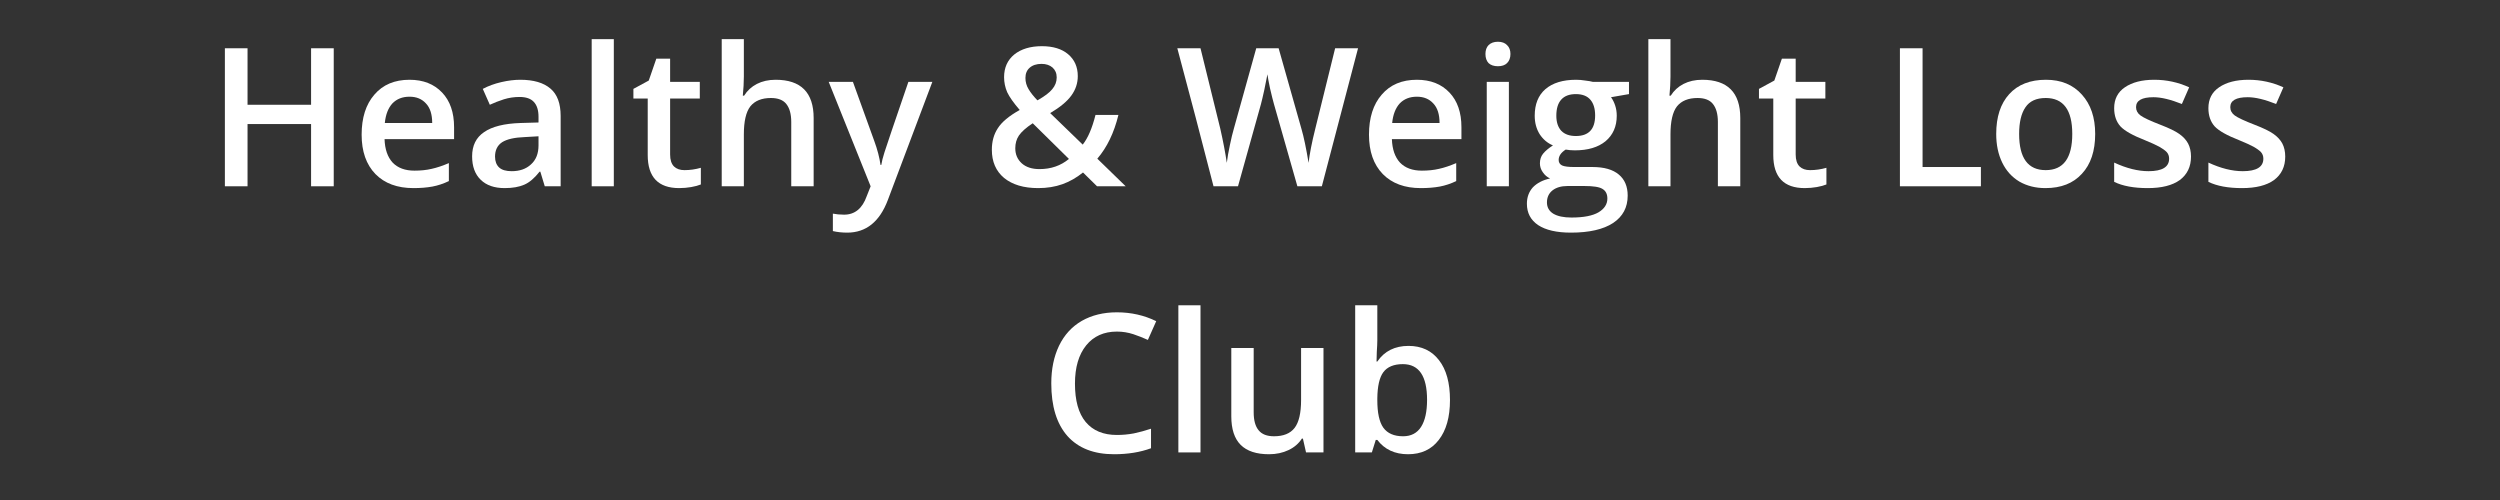
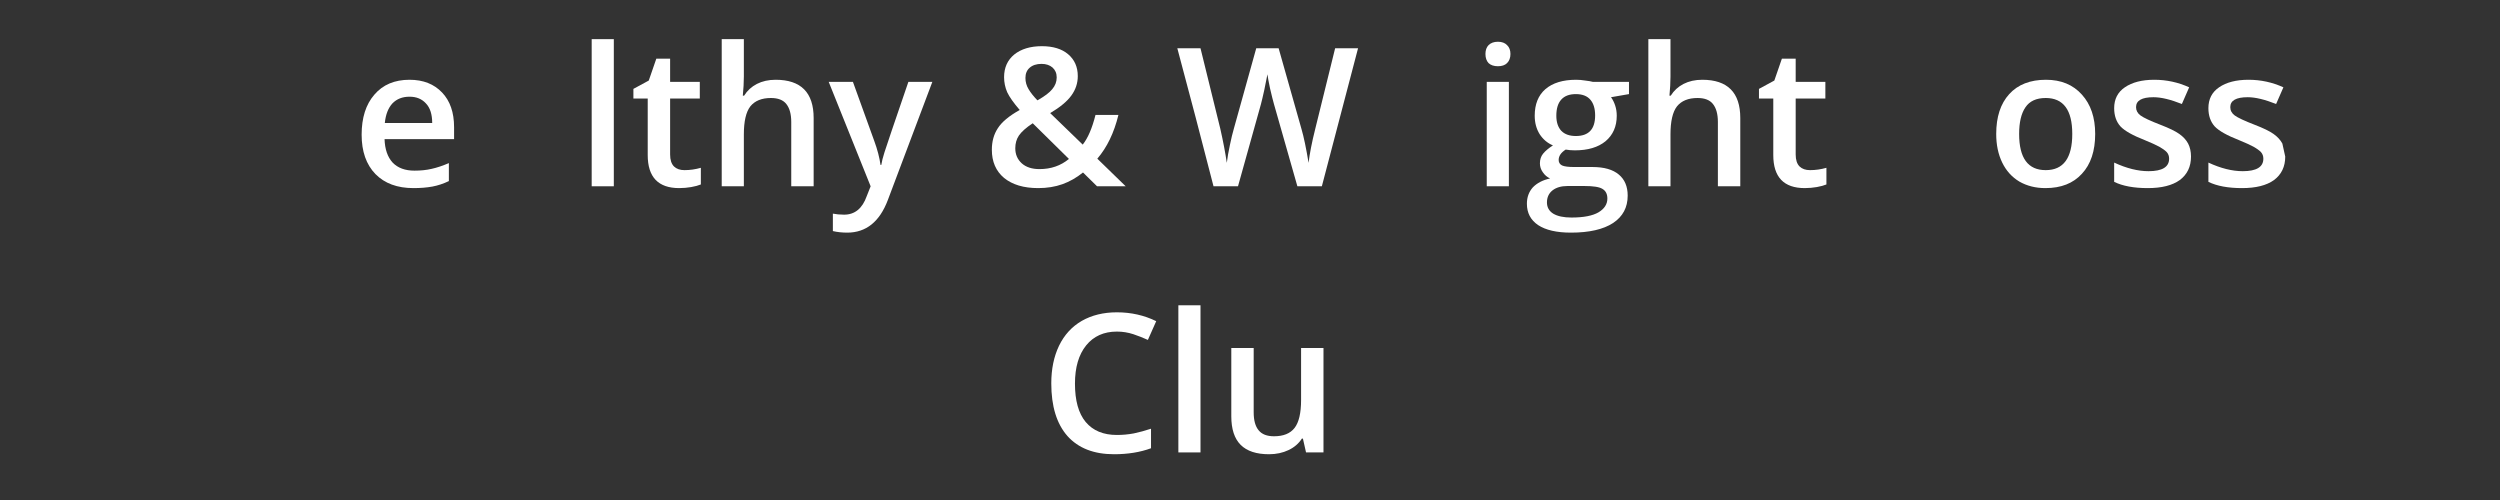
<svg xmlns="http://www.w3.org/2000/svg" width="200" zoomAndPan="magnify" viewBox="0 0 150 30" height="40" preserveAspectRatio="xMidYMid meet" version="1.0">
  <rect x="0" y="0" width="150" height="30" fill="#333333" stroke="none" />
  <defs>
    <g />
  </defs>
  <g fill="#ffffff" fill-opacity="1">
    <g transform="translate(12.399, 11.177)">
      <g>
-         <path d="M 7.625 0 L 6.266 0 L 6.266 -3.734 L 2.453 -3.734 L 2.453 0 L 1.094 0 L 1.094 -8.281 L 2.453 -8.281 L 2.453 -4.891 L 6.266 -4.891 L 6.266 -8.281 L 7.625 -8.281 Z M 7.625 0 " />
-       </g>
+         </g>
    </g>
    <g transform="translate(21.12, 11.177)">
      <g>
        <path d="M 3.688 0.109 C 2.719 0.109 1.957 -0.172 1.406 -0.734 C 0.852 -1.305 0.578 -2.094 0.578 -3.094 C 0.578 -4.113 0.832 -4.914 1.344 -5.5 C 1.852 -6.094 2.555 -6.391 3.453 -6.391 C 4.273 -6.391 4.926 -6.133 5.406 -5.625 C 5.883 -5.125 6.125 -4.43 6.125 -3.547 L 6.125 -2.828 L 1.953 -2.828 C 1.973 -2.223 2.133 -1.754 2.438 -1.422 C 2.75 -1.098 3.188 -0.938 3.75 -0.938 C 4.125 -0.938 4.469 -0.973 4.781 -1.047 C 5.102 -1.117 5.445 -1.234 5.812 -1.391 L 5.812 -0.312 C 5.488 -0.156 5.16 -0.047 4.828 0.016 C 4.492 0.078 4.113 0.109 3.688 0.109 Z M 3.453 -5.375 C 3.023 -5.375 2.68 -5.238 2.422 -4.969 C 2.172 -4.695 2.02 -4.305 1.969 -3.797 L 4.812 -3.797 C 4.812 -4.316 4.688 -4.707 4.438 -4.969 C 4.195 -5.238 3.867 -5.375 3.453 -5.375 Z M 3.453 -5.375 " />
      </g>
    </g>
    <g transform="translate(27.811, 11.177)">
      <g>
-         <path d="M 4.875 0 L 4.609 -0.875 L 4.562 -0.875 C 4.258 -0.488 3.953 -0.227 3.641 -0.094 C 3.336 0.039 2.945 0.109 2.469 0.109 C 1.852 0.109 1.375 -0.055 1.031 -0.391 C 0.688 -0.723 0.516 -1.191 0.516 -1.797 C 0.516 -2.441 0.754 -2.926 1.234 -3.25 C 1.711 -3.582 2.441 -3.766 3.422 -3.797 L 4.5 -3.828 L 4.5 -4.172 C 4.5 -4.566 4.406 -4.863 4.219 -5.062 C 4.039 -5.258 3.754 -5.359 3.359 -5.359 C 3.035 -5.359 2.723 -5.312 2.422 -5.219 C 2.129 -5.125 1.848 -5.016 1.578 -4.891 L 1.156 -5.844 C 1.488 -6.02 1.859 -6.156 2.266 -6.25 C 2.672 -6.344 3.051 -6.391 3.406 -6.391 C 4.207 -6.391 4.812 -6.211 5.219 -5.859 C 5.625 -5.516 5.828 -4.969 5.828 -4.219 L 5.828 0 Z M 2.891 -0.906 C 3.367 -0.906 3.754 -1.039 4.047 -1.312 C 4.348 -1.582 4.5 -1.961 4.5 -2.453 L 4.5 -3 L 3.688 -2.953 C 3.062 -2.93 2.602 -2.828 2.312 -2.641 C 2.031 -2.453 1.891 -2.164 1.891 -1.781 C 1.891 -1.5 1.973 -1.281 2.141 -1.125 C 2.305 -0.977 2.555 -0.906 2.891 -0.906 Z M 2.891 -0.906 " />
-       </g>
+         </g>
    </g>
    <g transform="translate(34.548, 11.177)">
      <g>
        <path d="M 2.281 0 L 0.953 0 L 0.953 -8.828 L 2.281 -8.828 Z M 2.281 0 " />
      </g>
    </g>
    <g transform="translate(37.785, 11.177)">
      <g>
        <path d="M 3.281 -0.969 C 3.613 -0.969 3.941 -1.016 4.266 -1.109 L 4.266 -0.109 C 4.117 -0.047 3.926 0.004 3.688 0.047 C 3.457 0.086 3.219 0.109 2.969 0.109 C 1.707 0.109 1.078 -0.551 1.078 -1.875 L 1.078 -5.266 L 0.219 -5.266 L 0.219 -5.844 L 1.141 -6.344 L 1.594 -7.656 L 2.422 -7.656 L 2.422 -6.266 L 4.203 -6.266 L 4.203 -5.266 L 2.422 -5.266 L 2.422 -1.906 C 2.422 -1.582 2.5 -1.344 2.656 -1.188 C 2.812 -1.039 3.02 -0.969 3.281 -0.969 Z M 3.281 -0.969 " />
      </g>
    </g>
    <g transform="translate(42.35, 11.177)">
      <g>
        <path d="M 6.469 0 L 5.125 0 L 5.125 -3.859 C 5.125 -4.336 5.023 -4.695 4.828 -4.938 C 4.641 -5.176 4.332 -5.297 3.906 -5.297 C 3.352 -5.297 2.941 -5.129 2.672 -4.797 C 2.41 -4.461 2.281 -3.898 2.281 -3.109 L 2.281 0 L 0.953 0 L 0.953 -8.828 L 2.281 -8.828 L 2.281 -6.578 C 2.281 -6.223 2.258 -5.844 2.219 -5.438 L 2.297 -5.438 C 2.484 -5.738 2.738 -5.973 3.062 -6.141 C 3.383 -6.305 3.758 -6.391 4.188 -6.391 C 5.707 -6.391 6.469 -5.625 6.469 -4.094 Z M 6.469 0 " />
      </g>
    </g>
    <g transform="translate(49.722, 11.177)">
      <g>
        <path d="M 0 -6.266 L 1.453 -6.266 L 2.734 -2.719 C 2.922 -2.207 3.047 -1.727 3.109 -1.281 L 3.156 -1.281 C 3.188 -1.488 3.25 -1.738 3.344 -2.031 C 3.438 -2.332 3.914 -3.742 4.781 -6.266 L 6.219 -6.266 L 3.547 0.828 C 3.055 2.129 2.242 2.781 1.109 2.781 C 0.805 2.781 0.52 2.75 0.25 2.688 L 0.25 1.641 C 0.445 1.68 0.672 1.703 0.922 1.703 C 1.566 1.703 2.02 1.332 2.281 0.594 L 2.516 0 Z M 0 -6.266 " />
      </g>
    </g>
    <g transform="translate(55.948, 11.177)">
      <g />
    </g>
    <g transform="translate(58.964, 11.177)">
      <g>
        <path d="M 2.562 -6.5 C 2.562 -6.258 2.625 -6.035 2.75 -5.828 C 2.875 -5.617 3.051 -5.395 3.281 -5.156 C 3.707 -5.395 4.004 -5.617 4.172 -5.828 C 4.348 -6.035 4.438 -6.27 4.438 -6.531 C 4.438 -6.781 4.352 -6.977 4.188 -7.125 C 4.02 -7.27 3.801 -7.344 3.531 -7.344 C 3.227 -7.344 2.988 -7.266 2.812 -7.109 C 2.645 -6.961 2.562 -6.758 2.562 -6.5 Z M 3.406 -1.031 C 4.094 -1.031 4.68 -1.234 5.172 -1.641 L 3 -3.781 C 2.602 -3.52 2.328 -3.273 2.172 -3.047 C 2.023 -2.828 1.953 -2.57 1.953 -2.281 C 1.953 -1.914 2.082 -1.613 2.344 -1.375 C 2.602 -1.145 2.957 -1.031 3.406 -1.031 Z M 0.547 -2.188 C 0.547 -2.688 0.664 -3.117 0.906 -3.484 C 1.145 -3.859 1.582 -4.223 2.219 -4.578 C 1.852 -5.004 1.602 -5.359 1.469 -5.641 C 1.344 -5.93 1.281 -6.234 1.281 -6.547 C 1.281 -7.117 1.484 -7.57 1.891 -7.906 C 2.305 -8.238 2.859 -8.406 3.547 -8.406 C 4.223 -8.406 4.75 -8.242 5.125 -7.922 C 5.508 -7.598 5.703 -7.16 5.703 -6.609 C 5.703 -6.18 5.57 -5.789 5.312 -5.438 C 5.062 -5.094 4.641 -4.742 4.047 -4.391 L 6 -2.5 C 6.312 -2.895 6.566 -3.488 6.766 -4.281 L 8.141 -4.281 C 7.879 -3.207 7.457 -2.332 6.875 -1.656 L 8.578 0 L 6.859 0 L 6.016 -0.828 C 5.629 -0.516 5.219 -0.281 4.781 -0.125 C 4.344 0.031 3.859 0.109 3.328 0.109 C 2.461 0.109 1.781 -0.094 1.281 -0.5 C 0.789 -0.914 0.547 -1.477 0.547 -2.188 Z M 0.547 -2.188 " />
      </g>
    </g>
    <g transform="translate(67.56, 11.177)">
      <g />
    </g>
    <g transform="translate(70.577, 11.177)">
      <g>
        <path d="M 8.734 0 L 7.266 0 L 5.859 -4.938 C 5.797 -5.156 5.719 -5.469 5.625 -5.875 C 5.539 -6.281 5.488 -6.562 5.469 -6.719 C 5.426 -6.477 5.363 -6.164 5.281 -5.781 C 5.195 -5.395 5.129 -5.109 5.078 -4.922 L 3.703 0 L 2.234 0 L 1.156 -4.156 L 0.062 -8.281 L 1.453 -8.281 L 2.641 -3.453 C 2.816 -2.68 2.945 -2 3.031 -1.406 C 3.07 -1.727 3.133 -2.086 3.219 -2.484 C 3.301 -2.879 3.379 -3.203 3.453 -3.453 L 4.797 -8.281 L 6.141 -8.281 L 7.516 -3.422 C 7.648 -2.973 7.789 -2.301 7.938 -1.406 C 8 -1.945 8.133 -2.633 8.344 -3.469 L 9.531 -8.281 L 10.906 -8.281 Z M 8.734 0 " />
      </g>
    </g>
    <g transform="translate(81.561, 11.177)">
      <g>
-         <path d="M 3.688 0.109 C 2.719 0.109 1.957 -0.172 1.406 -0.734 C 0.852 -1.305 0.578 -2.094 0.578 -3.094 C 0.578 -4.113 0.832 -4.914 1.344 -5.5 C 1.852 -6.094 2.555 -6.391 3.453 -6.391 C 4.273 -6.391 4.926 -6.133 5.406 -5.625 C 5.883 -5.125 6.125 -4.43 6.125 -3.547 L 6.125 -2.828 L 1.953 -2.828 C 1.973 -2.223 2.133 -1.754 2.438 -1.422 C 2.75 -1.098 3.188 -0.938 3.75 -0.938 C 4.125 -0.938 4.469 -0.973 4.781 -1.047 C 5.102 -1.117 5.445 -1.234 5.812 -1.391 L 5.812 -0.312 C 5.488 -0.156 5.16 -0.047 4.828 0.016 C 4.492 0.078 4.113 0.109 3.688 0.109 Z M 3.453 -5.375 C 3.023 -5.375 2.68 -5.238 2.422 -4.969 C 2.172 -4.695 2.02 -4.305 1.969 -3.797 L 4.812 -3.797 C 4.812 -4.316 4.688 -4.707 4.438 -4.969 C 4.195 -5.238 3.867 -5.375 3.453 -5.375 Z M 3.453 -5.375 " />
-       </g>
+         </g>
    </g>
    <g transform="translate(88.252, 11.177)">
      <g>
        <path d="M 2.281 0 L 0.953 0 L 0.953 -6.266 L 2.281 -6.266 Z M 0.875 -7.938 C 0.875 -8.164 0.938 -8.344 1.062 -8.469 C 1.195 -8.602 1.383 -8.672 1.625 -8.672 C 1.863 -8.672 2.047 -8.602 2.172 -8.469 C 2.305 -8.344 2.375 -8.164 2.375 -7.938 C 2.375 -7.707 2.305 -7.523 2.172 -7.391 C 2.047 -7.266 1.863 -7.203 1.625 -7.203 C 1.383 -7.203 1.195 -7.266 1.062 -7.391 C 0.938 -7.523 0.875 -7.707 0.875 -7.938 Z M 0.875 -7.938 " />
      </g>
    </g>
    <g transform="translate(91.489, 11.177)">
      <g>
        <path d="M 6.25 -6.266 L 6.25 -5.531 L 5.172 -5.344 C 5.273 -5.207 5.359 -5.039 5.422 -4.844 C 5.484 -4.656 5.516 -4.453 5.516 -4.234 C 5.516 -3.586 5.289 -3.078 4.844 -2.703 C 4.395 -2.336 3.781 -2.156 3 -2.156 C 2.801 -2.156 2.617 -2.172 2.453 -2.203 C 2.172 -2.023 2.031 -1.816 2.031 -1.578 C 2.031 -1.43 2.098 -1.32 2.234 -1.25 C 2.367 -1.188 2.613 -1.156 2.969 -1.156 L 4.062 -1.156 C 4.758 -1.156 5.285 -1.004 5.641 -0.703 C 5.992 -0.41 6.172 0.008 6.172 0.562 C 6.172 1.27 5.879 1.816 5.297 2.203 C 4.711 2.586 3.867 2.781 2.766 2.781 C 1.91 2.781 1.254 2.629 0.797 2.328 C 0.348 2.023 0.125 1.598 0.125 1.047 C 0.125 0.66 0.242 0.332 0.484 0.062 C 0.734 -0.195 1.078 -0.375 1.516 -0.469 C 1.336 -0.551 1.191 -0.676 1.078 -0.844 C 0.961 -1.008 0.906 -1.188 0.906 -1.375 C 0.906 -1.602 0.969 -1.797 1.094 -1.953 C 1.227 -2.117 1.426 -2.285 1.688 -2.453 C 1.363 -2.586 1.098 -2.812 0.891 -3.125 C 0.691 -3.445 0.594 -3.816 0.594 -4.234 C 0.594 -4.922 0.805 -5.453 1.234 -5.828 C 1.672 -6.203 2.285 -6.391 3.078 -6.391 C 3.254 -6.391 3.438 -6.375 3.625 -6.344 C 3.82 -6.32 3.973 -6.297 4.078 -6.266 Z M 1.328 0.969 C 1.328 1.258 1.453 1.484 1.703 1.641 C 1.961 1.797 2.328 1.875 2.797 1.875 C 3.523 1.875 4.066 1.77 4.422 1.562 C 4.773 1.352 4.953 1.078 4.953 0.734 C 4.953 0.461 4.852 0.27 4.656 0.156 C 4.469 0.039 4.109 -0.016 3.578 -0.016 L 2.562 -0.016 C 2.188 -0.016 1.883 0.07 1.656 0.25 C 1.438 0.426 1.328 0.664 1.328 0.969 Z M 1.891 -4.234 C 1.891 -3.848 1.988 -3.547 2.188 -3.328 C 2.395 -3.117 2.688 -3.016 3.062 -3.016 C 3.832 -3.016 4.219 -3.426 4.219 -4.25 C 4.219 -4.656 4.125 -4.969 3.938 -5.188 C 3.75 -5.414 3.457 -5.531 3.062 -5.531 C 2.676 -5.531 2.383 -5.422 2.188 -5.203 C 1.988 -4.984 1.891 -4.66 1.891 -4.234 Z M 1.891 -4.234 " />
      </g>
    </g>
    <g transform="translate(97.948, 11.177)">
      <g>
        <path d="M 6.469 0 L 5.125 0 L 5.125 -3.859 C 5.125 -4.336 5.023 -4.695 4.828 -4.938 C 4.641 -5.176 4.332 -5.297 3.906 -5.297 C 3.352 -5.297 2.941 -5.129 2.672 -4.797 C 2.41 -4.461 2.281 -3.898 2.281 -3.109 L 2.281 0 L 0.953 0 L 0.953 -8.828 L 2.281 -8.828 L 2.281 -6.578 C 2.281 -6.223 2.258 -5.844 2.219 -5.438 L 2.297 -5.438 C 2.484 -5.738 2.738 -5.973 3.062 -6.141 C 3.383 -6.305 3.758 -6.391 4.188 -6.391 C 5.707 -6.391 6.469 -5.625 6.469 -4.094 Z M 6.469 0 " />
      </g>
    </g>
    <g transform="translate(105.319, 11.177)">
      <g>
        <path d="M 3.281 -0.969 C 3.613 -0.969 3.941 -1.016 4.266 -1.109 L 4.266 -0.109 C 4.117 -0.047 3.926 0.004 3.688 0.047 C 3.457 0.086 3.219 0.109 2.969 0.109 C 1.707 0.109 1.078 -0.551 1.078 -1.875 L 1.078 -5.266 L 0.219 -5.266 L 0.219 -5.844 L 1.141 -6.344 L 1.594 -7.656 L 2.422 -7.656 L 2.422 -6.266 L 4.203 -6.266 L 4.203 -5.266 L 2.422 -5.266 L 2.422 -1.906 C 2.422 -1.582 2.5 -1.344 2.656 -1.188 C 2.812 -1.039 3.02 -0.969 3.281 -0.969 Z M 3.281 -0.969 " />
      </g>
    </g>
    <g transform="translate(109.884, 11.177)">
      <g />
    </g>
    <g transform="translate(112.901, 11.177)">
      <g>
-         <path d="M 1.094 0 L 1.094 -8.281 L 2.453 -8.281 L 2.453 -1.156 L 5.953 -1.156 L 5.953 0 Z M 1.094 0 " />
-       </g>
+         </g>
    </g>
    <g transform="translate(119.195, 11.177)">
      <g>
        <path d="M 6.516 -3.141 C 6.516 -2.117 6.25 -1.32 5.719 -0.75 C 5.195 -0.176 4.469 0.109 3.531 0.109 C 2.945 0.109 2.426 -0.02 1.969 -0.281 C 1.52 -0.551 1.176 -0.93 0.938 -1.422 C 0.695 -1.922 0.578 -2.492 0.578 -3.141 C 0.578 -4.16 0.836 -4.957 1.359 -5.531 C 1.879 -6.102 2.613 -6.391 3.562 -6.391 C 4.469 -6.391 5.188 -6.094 5.719 -5.5 C 6.25 -4.914 6.516 -4.129 6.516 -3.141 Z M 1.953 -3.141 C 1.953 -1.691 2.484 -0.969 3.547 -0.969 C 4.609 -0.969 5.141 -1.691 5.141 -3.141 C 5.141 -4.578 4.609 -5.297 3.547 -5.297 C 2.984 -5.297 2.578 -5.109 2.328 -4.734 C 2.078 -4.367 1.953 -3.836 1.953 -3.141 Z M 1.953 -3.141 " />
      </g>
    </g>
    <g transform="translate(126.288, 11.177)">
      <g>
        <path d="M 5.172 -1.781 C 5.172 -1.176 4.945 -0.707 4.5 -0.375 C 4.051 -0.051 3.41 0.109 2.578 0.109 C 1.742 0.109 1.07 -0.016 0.562 -0.266 L 0.562 -1.422 C 1.301 -1.078 1.988 -0.906 2.625 -0.906 C 3.445 -0.906 3.859 -1.156 3.859 -1.656 C 3.859 -1.812 3.812 -1.941 3.719 -2.047 C 3.625 -2.148 3.473 -2.258 3.266 -2.375 C 3.055 -2.488 2.77 -2.617 2.406 -2.766 C 1.688 -3.047 1.195 -3.32 0.938 -3.594 C 0.688 -3.875 0.562 -4.238 0.562 -4.688 C 0.562 -5.227 0.773 -5.645 1.203 -5.938 C 1.641 -6.238 2.227 -6.391 2.969 -6.391 C 3.707 -6.391 4.406 -6.238 5.062 -5.938 L 4.625 -4.938 C 3.945 -5.207 3.379 -5.344 2.922 -5.344 C 2.223 -5.344 1.875 -5.145 1.875 -4.75 C 1.875 -4.551 1.961 -4.383 2.141 -4.25 C 2.328 -4.113 2.727 -3.926 3.344 -3.688 C 3.863 -3.488 4.238 -3.305 4.469 -3.141 C 4.707 -2.973 4.883 -2.781 5 -2.562 C 5.113 -2.344 5.172 -2.082 5.172 -1.781 Z M 5.172 -1.781 " />
      </g>
    </g>
    <g transform="translate(131.942, 11.177)">
      <g>
-         <path d="M 5.172 -1.781 C 5.172 -1.176 4.945 -0.707 4.5 -0.375 C 4.051 -0.051 3.41 0.109 2.578 0.109 C 1.742 0.109 1.07 -0.016 0.562 -0.266 L 0.562 -1.422 C 1.301 -1.078 1.988 -0.906 2.625 -0.906 C 3.445 -0.906 3.859 -1.156 3.859 -1.656 C 3.859 -1.812 3.812 -1.941 3.719 -2.047 C 3.625 -2.148 3.473 -2.258 3.266 -2.375 C 3.055 -2.488 2.77 -2.617 2.406 -2.766 C 1.688 -3.047 1.195 -3.32 0.938 -3.594 C 0.688 -3.875 0.562 -4.238 0.562 -4.688 C 0.562 -5.227 0.773 -5.645 1.203 -5.938 C 1.641 -6.238 2.227 -6.391 2.969 -6.391 C 3.707 -6.391 4.406 -6.238 5.062 -5.938 L 4.625 -4.938 C 3.945 -5.207 3.379 -5.344 2.922 -5.344 C 2.223 -5.344 1.875 -5.145 1.875 -4.75 C 1.875 -4.551 1.961 -4.383 2.141 -4.25 C 2.328 -4.113 2.727 -3.926 3.344 -3.688 C 3.863 -3.488 4.238 -3.305 4.469 -3.141 C 4.707 -2.973 4.883 -2.781 5 -2.562 C 5.113 -2.344 5.172 -2.082 5.172 -1.781 Z M 5.172 -1.781 " />
+         <path d="M 5.172 -1.781 C 5.172 -1.176 4.945 -0.707 4.5 -0.375 C 4.051 -0.051 3.41 0.109 2.578 0.109 C 1.742 0.109 1.07 -0.016 0.562 -0.266 L 0.562 -1.422 C 1.301 -1.078 1.988 -0.906 2.625 -0.906 C 3.445 -0.906 3.859 -1.156 3.859 -1.656 C 3.859 -1.812 3.812 -1.941 3.719 -2.047 C 3.625 -2.148 3.473 -2.258 3.266 -2.375 C 3.055 -2.488 2.77 -2.617 2.406 -2.766 C 1.688 -3.047 1.195 -3.32 0.938 -3.594 C 0.688 -3.875 0.562 -4.238 0.562 -4.688 C 0.562 -5.227 0.773 -5.645 1.203 -5.938 C 1.641 -6.238 2.227 -6.391 2.969 -6.391 C 3.707 -6.391 4.406 -6.238 5.062 -5.938 L 4.625 -4.938 C 3.945 -5.207 3.379 -5.344 2.922 -5.344 C 2.223 -5.344 1.875 -5.145 1.875 -4.75 C 1.875 -4.551 1.961 -4.383 2.141 -4.25 C 2.328 -4.113 2.727 -3.926 3.344 -3.688 C 3.863 -3.488 4.238 -3.305 4.469 -3.141 C 4.707 -2.973 4.883 -2.781 5 -2.562 Z M 5.172 -1.781 " />
      </g>
    </g>
  </g>
  <g fill="#ffffff" fill-opacity="1">
    <g transform="translate(62.389, 27.145)">
      <g>
        <path d="M 4.625 -7.25 C 3.844 -7.25 3.227 -6.973 2.781 -6.422 C 2.332 -5.867 2.109 -5.102 2.109 -4.125 C 2.109 -3.113 2.32 -2.348 2.75 -1.828 C 3.188 -1.305 3.812 -1.047 4.625 -1.047 C 4.969 -1.047 5.305 -1.078 5.641 -1.141 C 5.973 -1.211 6.316 -1.305 6.672 -1.422 L 6.672 -0.25 C 6.016 -0.008 5.273 0.109 4.453 0.109 C 3.242 0.109 2.312 -0.254 1.656 -0.984 C 1.008 -1.723 0.688 -2.773 0.688 -4.141 C 0.688 -5.004 0.844 -5.758 1.156 -6.406 C 1.469 -7.051 1.922 -7.547 2.516 -7.891 C 3.117 -8.234 3.82 -8.406 4.625 -8.406 C 5.477 -8.406 6.266 -8.227 6.984 -7.875 L 6.484 -6.75 C 6.211 -6.875 5.922 -6.988 5.609 -7.094 C 5.297 -7.195 4.969 -7.25 4.625 -7.25 Z M 4.625 -7.25 " />
      </g>
    </g>
    <g transform="translate(69.749, 27.145)">
      <g>
        <path d="M 2.281 0 L 0.953 0 L 0.953 -8.828 L 2.281 -8.828 Z M 2.281 0 " />
      </g>
    </g>
    <g transform="translate(72.987, 27.145)">
      <g>
        <path d="M 5.375 0 L 5.188 -0.828 L 5.125 -0.828 C 4.938 -0.535 4.672 -0.305 4.328 -0.141 C 3.984 0.023 3.594 0.109 3.156 0.109 C 2.395 0.109 1.828 -0.078 1.453 -0.453 C 1.078 -0.828 0.891 -1.398 0.891 -2.172 L 0.891 -6.266 L 2.234 -6.266 L 2.234 -2.406 C 2.234 -1.926 2.332 -1.566 2.531 -1.328 C 2.727 -1.086 3.035 -0.969 3.453 -0.969 C 4.016 -0.969 4.426 -1.133 4.688 -1.469 C 4.945 -1.801 5.078 -2.359 5.078 -3.141 L 5.078 -6.266 L 6.422 -6.266 L 6.422 0 Z M 5.375 0 " />
      </g>
    </g>
    <g transform="translate(80.358, 27.145)">
      <g>
-         <path d="M 4.156 -6.391 C 4.938 -6.391 5.547 -6.102 5.984 -5.531 C 6.422 -4.969 6.641 -4.172 6.641 -3.141 C 6.641 -2.117 6.414 -1.32 5.969 -0.75 C 5.531 -0.176 4.914 0.109 4.125 0.109 C 3.332 0.109 2.719 -0.176 2.281 -0.75 L 2.188 -0.75 L 1.953 0 L 0.953 0 L 0.953 -8.828 L 2.281 -8.828 L 2.281 -6.719 C 2.281 -6.562 2.27 -6.332 2.25 -6.031 C 2.238 -5.727 2.234 -5.535 2.234 -5.453 L 2.281 -5.453 C 2.707 -6.078 3.332 -6.391 4.156 -6.391 Z M 3.812 -5.297 C 3.27 -5.297 2.879 -5.133 2.641 -4.812 C 2.41 -4.5 2.289 -3.973 2.281 -3.234 L 2.281 -3.141 C 2.281 -2.379 2.398 -1.828 2.641 -1.484 C 2.891 -1.141 3.285 -0.969 3.828 -0.969 C 4.305 -0.969 4.664 -1.156 4.906 -1.531 C 5.145 -1.906 5.266 -2.445 5.266 -3.156 C 5.266 -4.582 4.781 -5.297 3.812 -5.297 Z M 3.812 -5.297 " />
-       </g>
+         </g>
    </g>
  </g>
</svg>